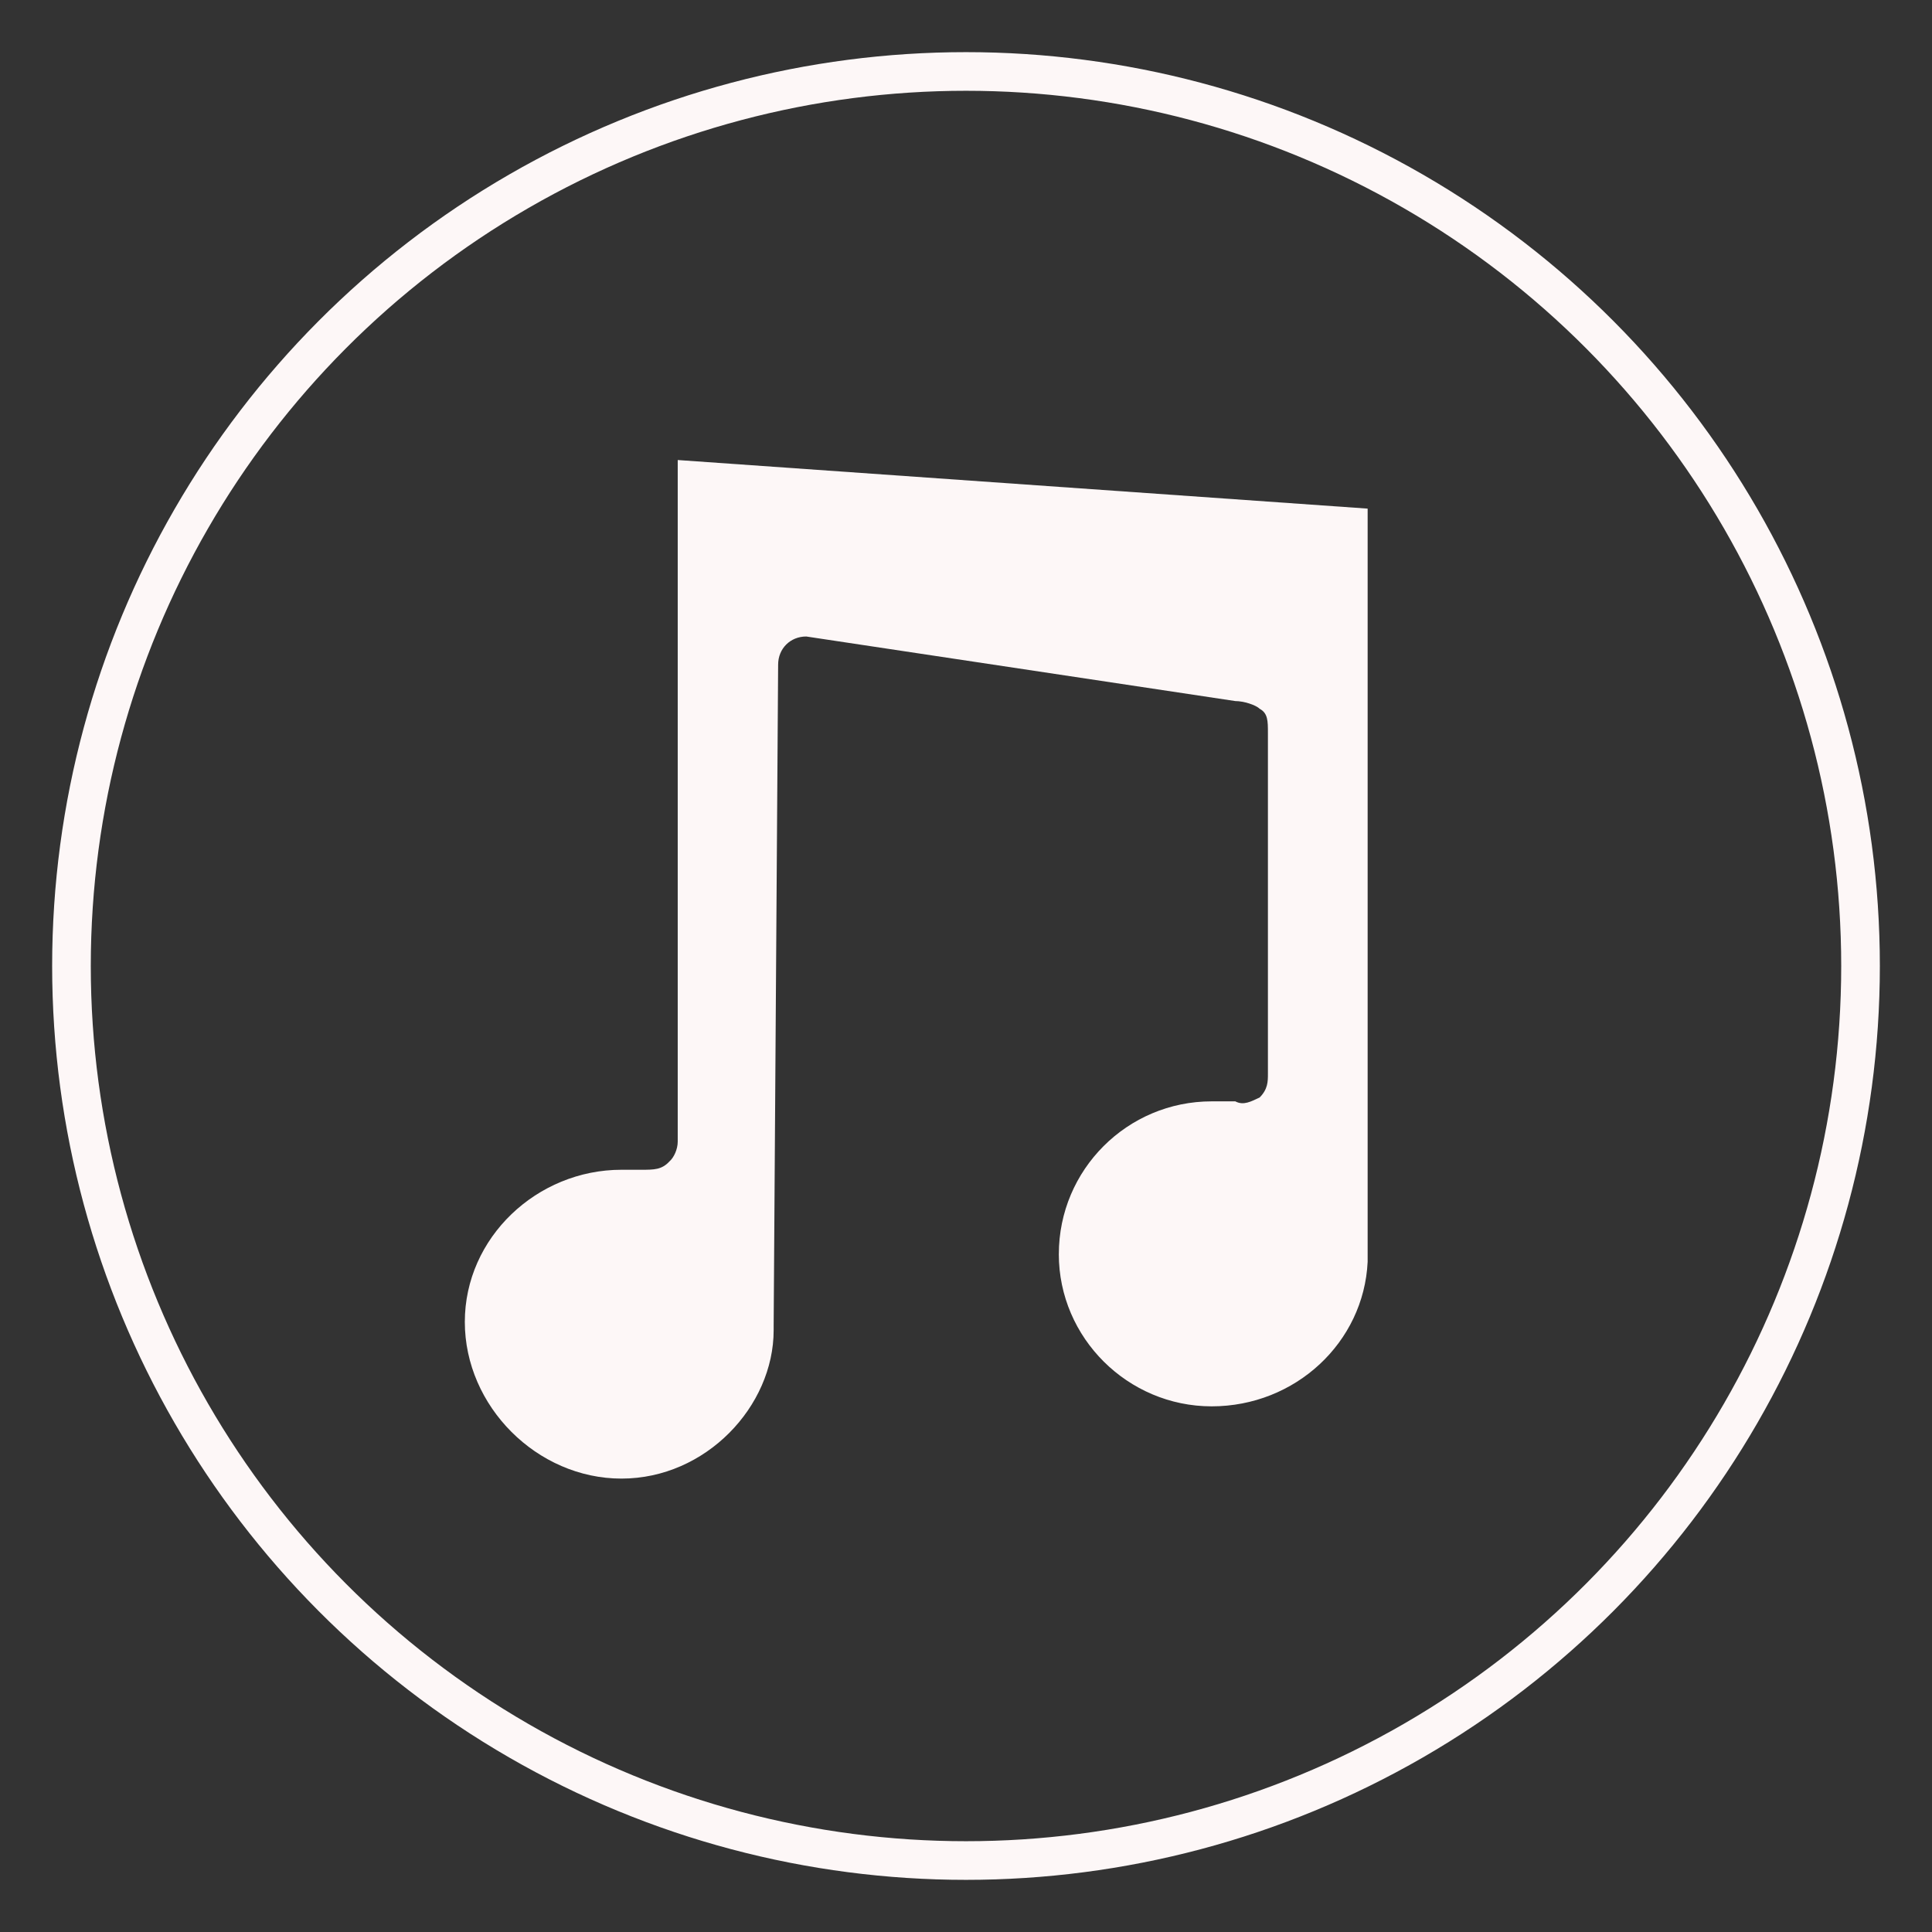
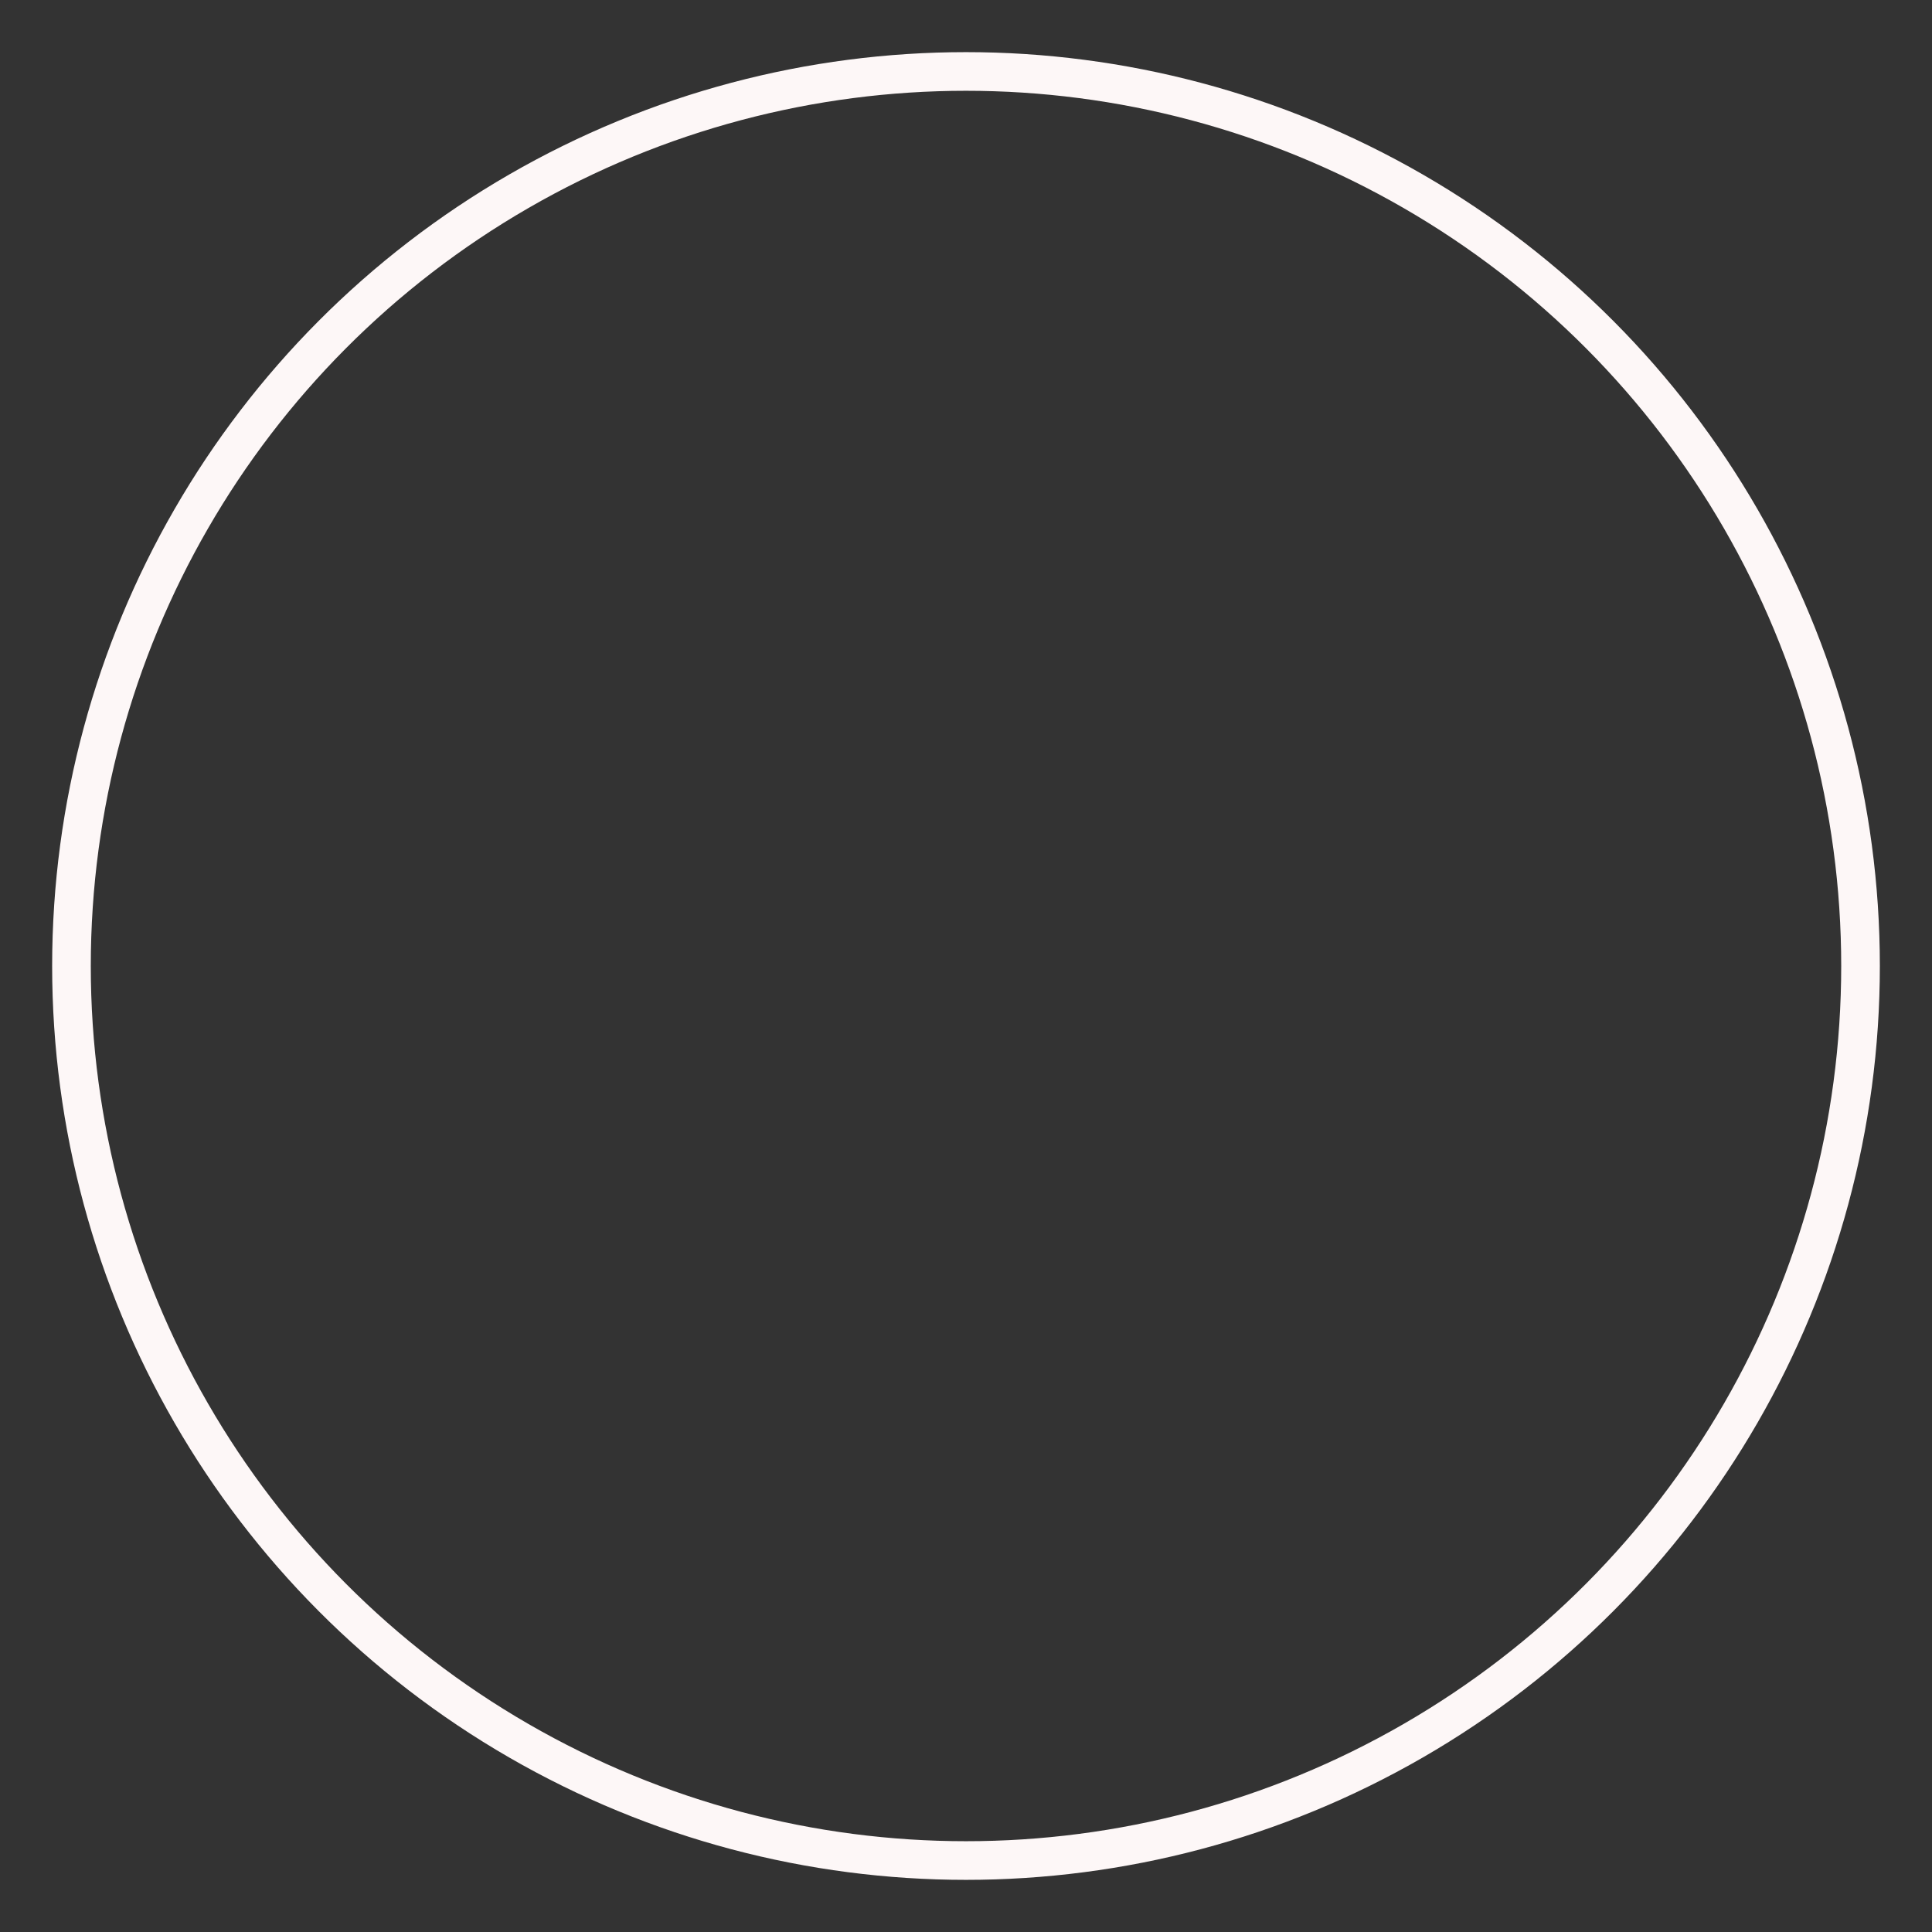
<svg xmlns="http://www.w3.org/2000/svg" id="a" data-name="Ebene 1" width="1000" height="1000" viewBox="0 0 1000 1000">
  <rect x="0" y="0" width="1000" height="1000" fill="#333333" stroke="none" />
  <defs>
    <style>
      .b {
        fill: none;
        stroke: #fdf7f7;
        stroke-miterlimit: 10;
        stroke-width: 20px;
      }

      .c {
        fill: #fdf7f7;
        fill-rule: evenodd;
      }
    </style>
  </defs>
  <circle class="b" cx="500" cy="500" r="463.01" />
-   <path class="c" d="m548.05,649.15h0c0-43.68,35.41-79.09,79.1-79.09h12.24c4.3,2.31,8.27,0,12.58-1.99,4.3-4.31,4.3-8.28,4.3-12.25v-176.4c0-6.29,0-10.26-4.3-12.57-1.99-1.99-8.28-3.98-12.58-3.98l-222.07-33.42c-8.28,0-14.56,6.28-14.56,14.56l-2.32,342.21v2.32c0,39.38-35.08,76.78-78.77,76.78s-81.08-37.4-81.08-81.09,37.39-78.76,81.08-78.76h10.26c6.61,0,10.59,0,14.56-4.31,2.31-1.99,4.3-6.28,4.3-10.26V238.11l357.1,25.15v389.87c-1.99,41.69-37.4,74.79-80.75,74.79s-79.1-35.41-79.1-78.77h0Z" />
</svg>